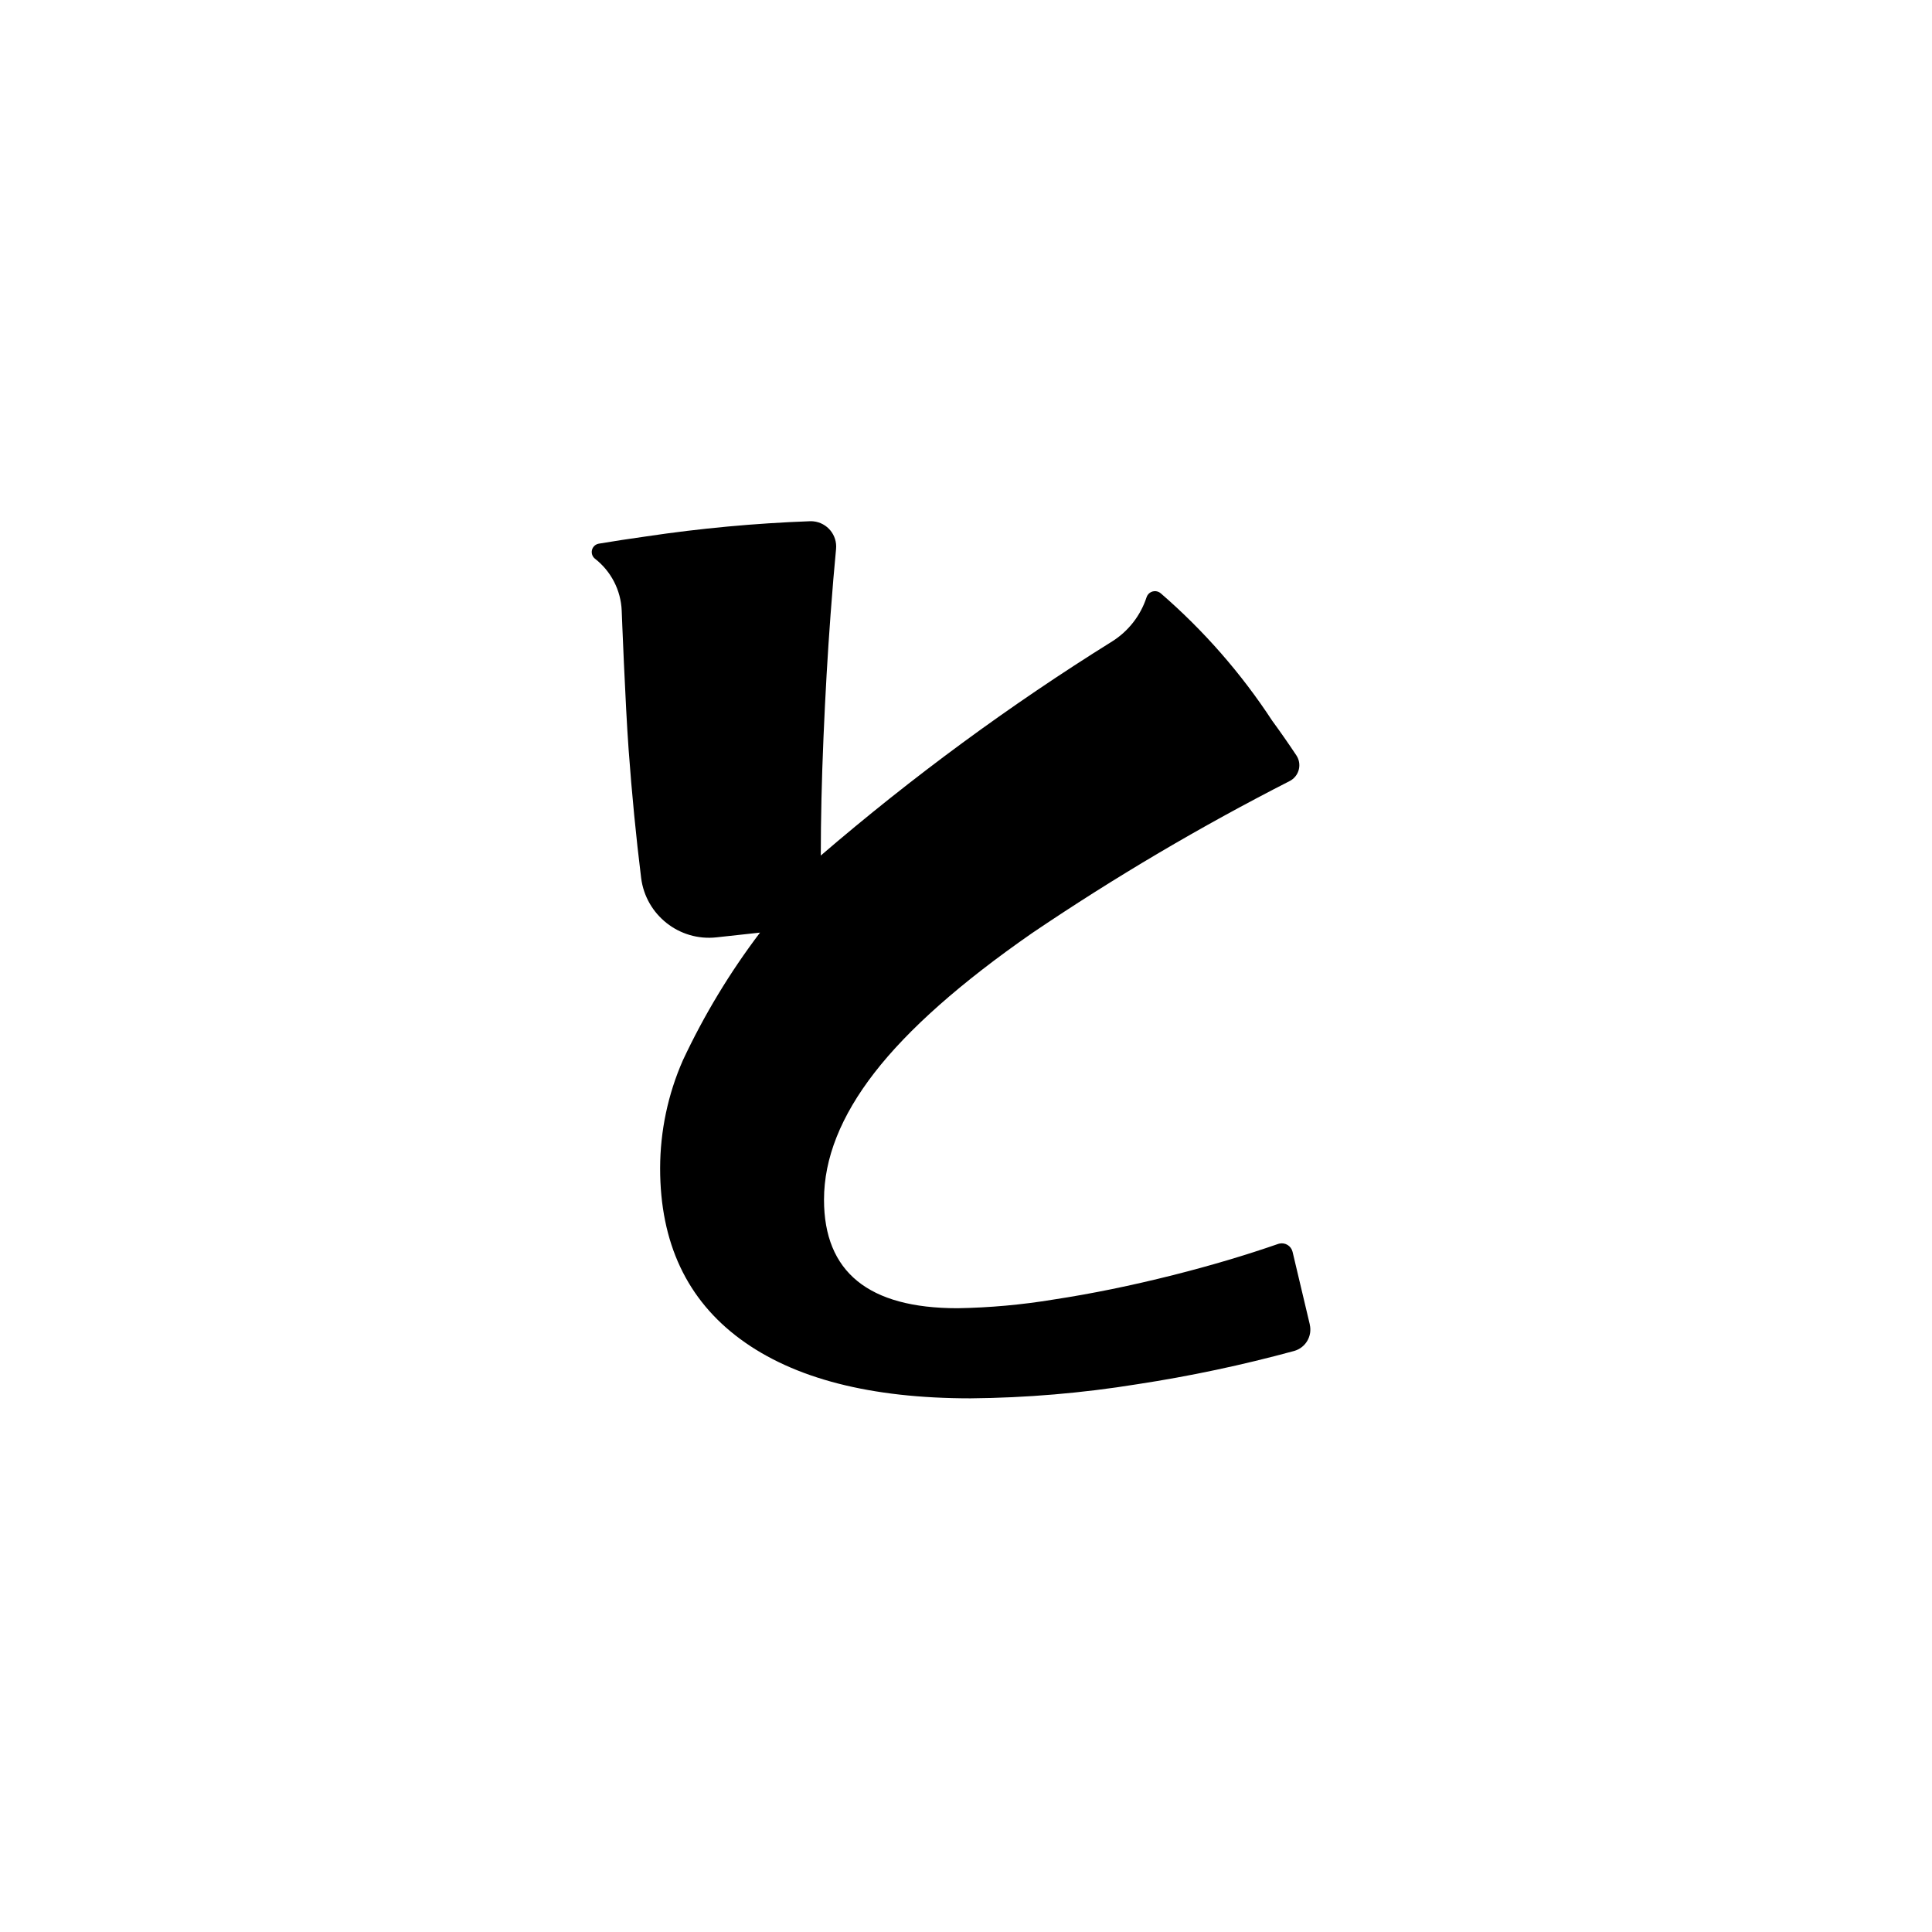
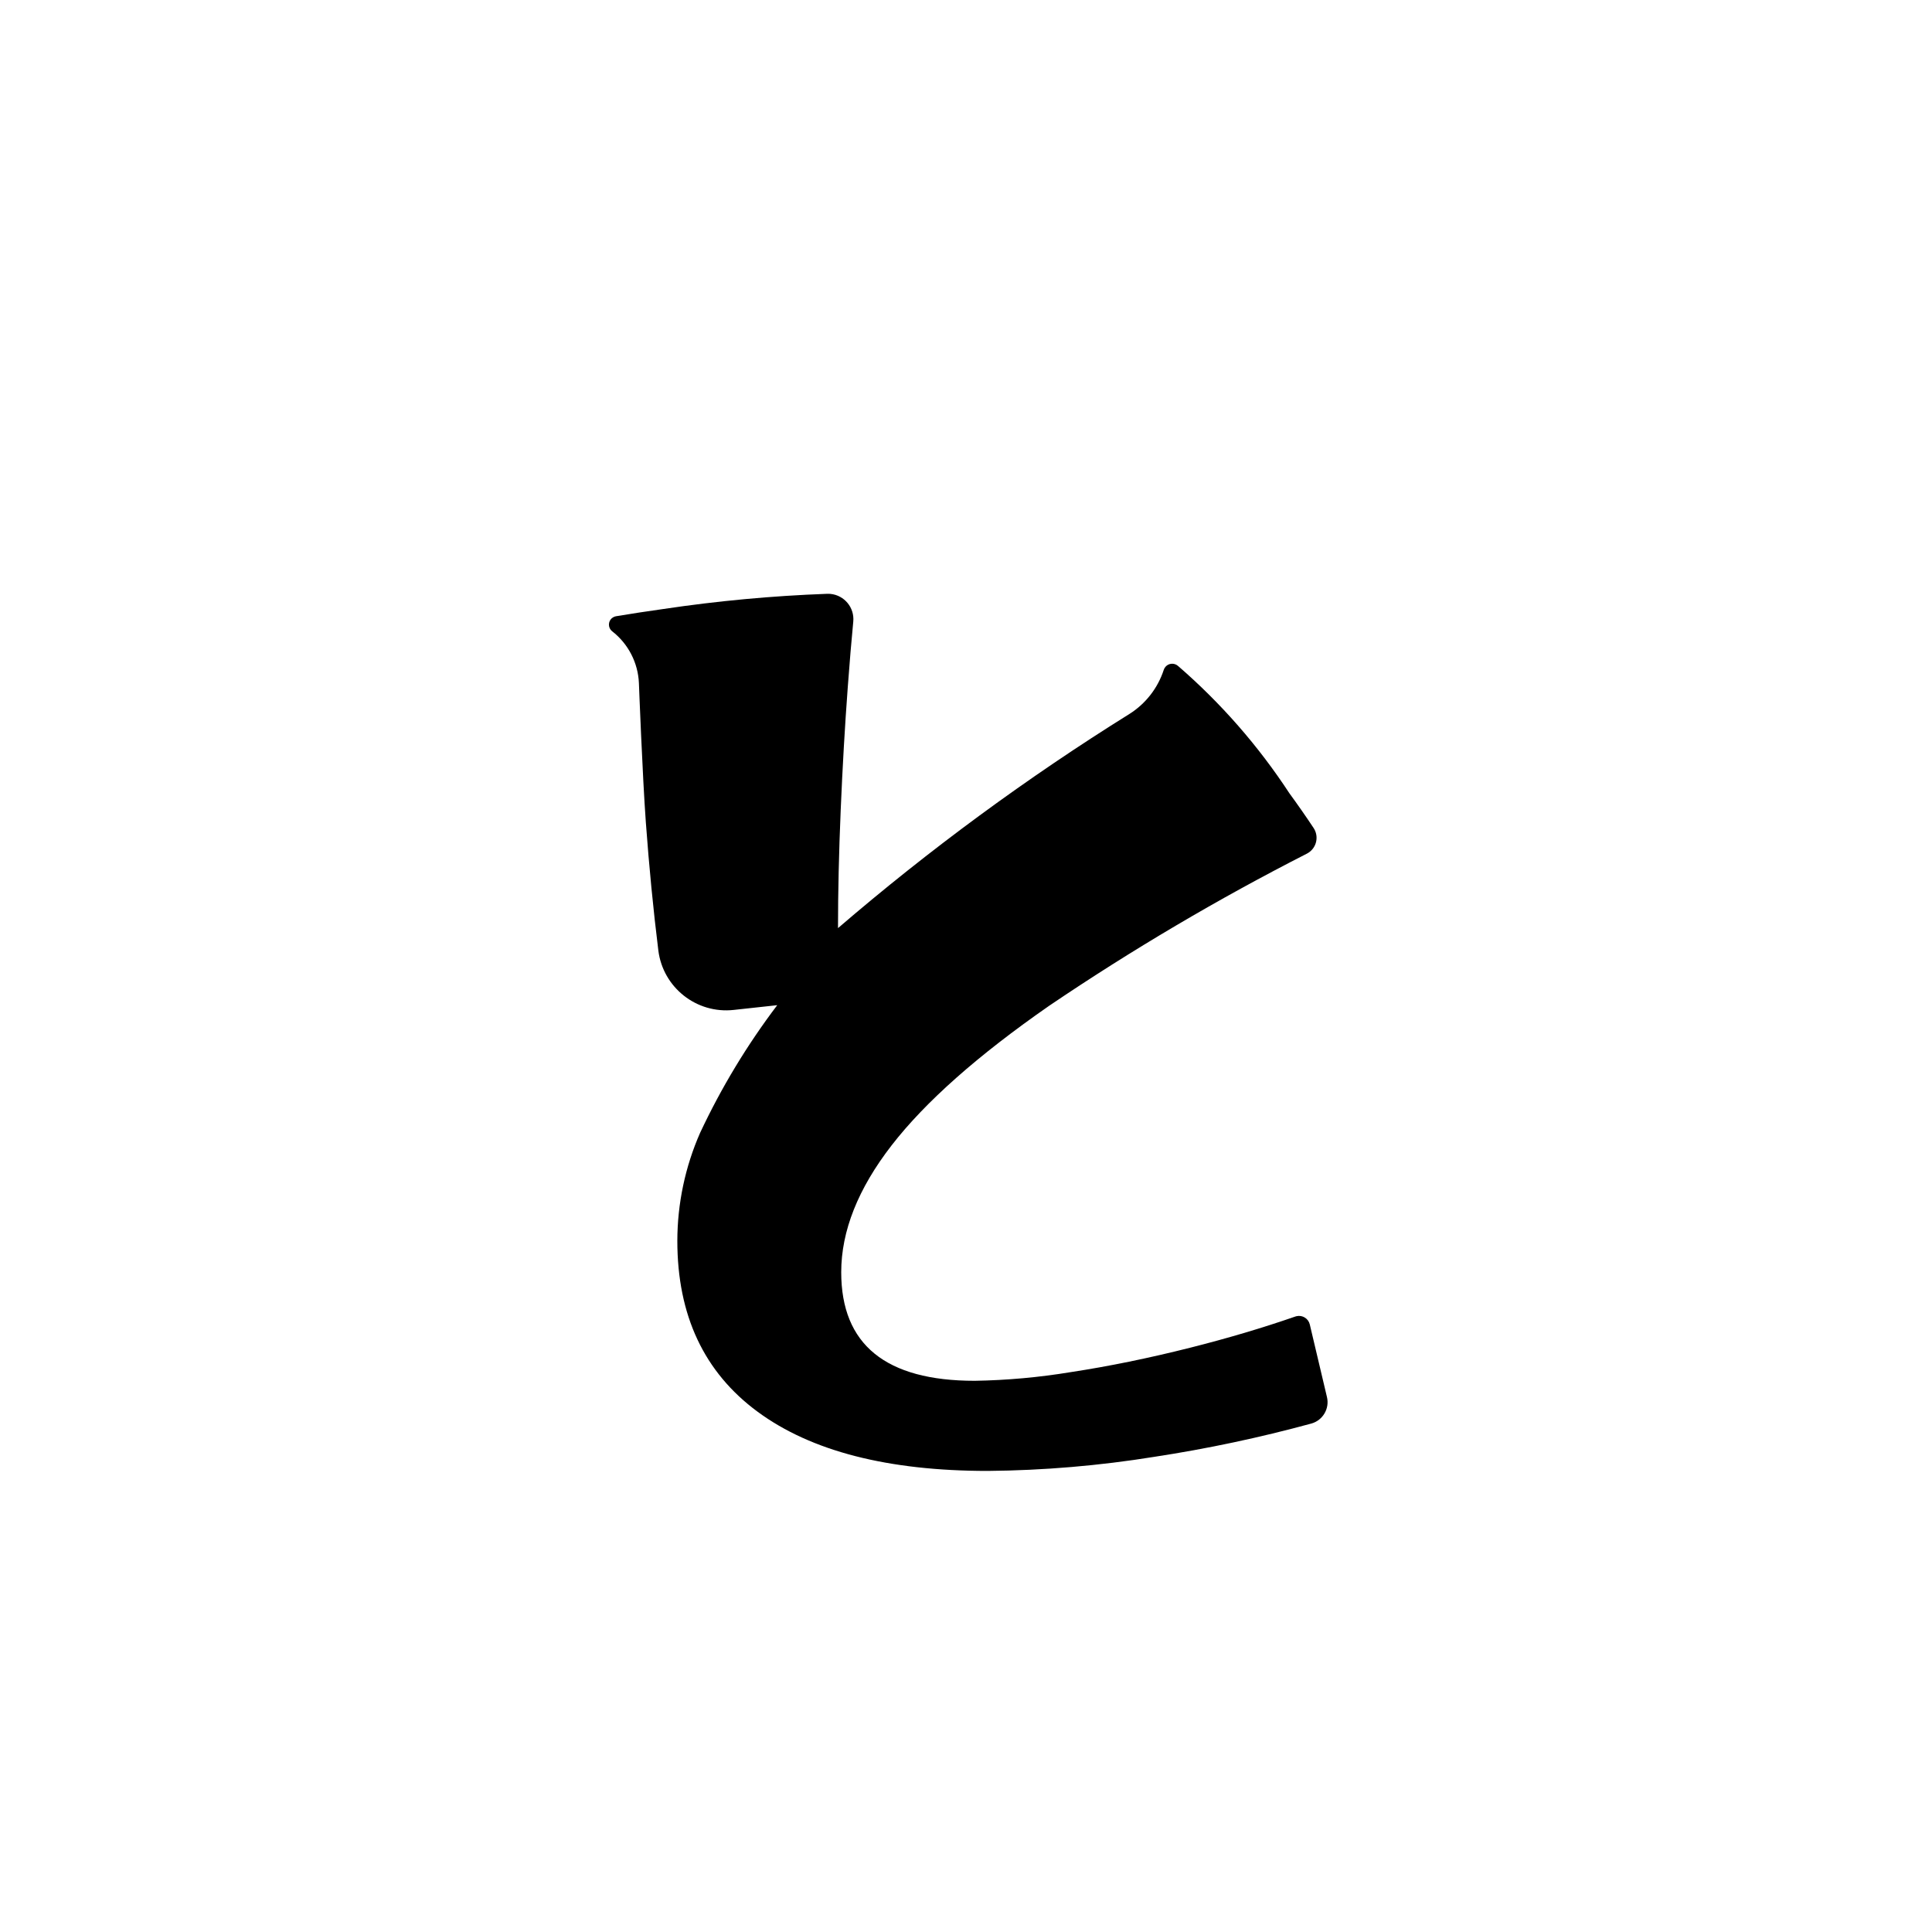
<svg xmlns="http://www.w3.org/2000/svg" id="a" viewBox="0 0 185 185">
-   <path id="b" d="M125.42,126.823l-1.648-6.95c-.135-.571-.707-.923-1.277-.789-.036,.009-.072,.019-.107,.031-3.147,1.092-6.501,2.087-10.063,2.985-3.986,1.005-7.798,1.784-11.435,2.338-3.042,.503-6.117,.781-9.2,.832-8.523,0-12.785-3.465-12.786-10.394,0-3.95,1.611-8.004,4.833-12.161s8.248-8.609,15.078-13.355c7.921-5.361,16.166-10.228,24.687-14.573,.835-.435,1.16-1.464,.725-2.299-.028-.054-.06-.107-.094-.159-.741-1.115-1.513-2.223-2.317-3.323-2.972-4.538-6.561-8.641-10.664-12.19-.353-.308-.888-.271-1.196,.081-.079,.091-.138,.197-.173,.312-.571,1.741-1.731,3.229-3.281,4.207-9.81,6.115-19.14,12.971-27.906,20.507,0-3.464,.086-7.241,.259-11.33,.173-4.089,.398-8.005,.676-11.746,.176-2.387,.352-4.478,.526-6.273,.13-1.335-.846-2.522-2.181-2.653-.113-.011-.227-.014-.34-.009-5.244,.193-10.473,.678-15.664,1.454-1.544,.216-3.056,.448-4.535,.694-.443,.076-.74,.496-.664,.938,.033,.194,.136,.37,.288,.494,1.549,1.2,2.49,3.022,2.571,4.98,0,.042,.343,8.943,.663,13.319,.312,4.26,.711,8.353,1.198,12.28,.449,3.548,3.662,6.079,7.216,5.686l4.168-.454c-2.882,3.802-5.357,7.897-7.383,12.217-1.434,3.26-2.177,6.782-2.183,10.344-.001,7.137,2.562,12.594,7.69,16.371,5.128,3.777,12.474,5.665,22.037,5.665,5.345-.047,10.678-.499,15.955-1.351,5.068-.774,10.087-1.838,15.033-3.187,1.098-.309,1.756-1.431,1.489-2.54" />
+   <path id="b" d="M125.42,126.823c-.135-.571-.707-.923-1.277-.789-.036,.009-.072,.019-.107,.031-3.147,1.092-6.501,2.087-10.063,2.985-3.986,1.005-7.798,1.784-11.435,2.338-3.042,.503-6.117,.781-9.2,.832-8.523,0-12.785-3.465-12.786-10.394,0-3.95,1.611-8.004,4.833-12.161s8.248-8.609,15.078-13.355c7.921-5.361,16.166-10.228,24.687-14.573,.835-.435,1.16-1.464,.725-2.299-.028-.054-.06-.107-.094-.159-.741-1.115-1.513-2.223-2.317-3.323-2.972-4.538-6.561-8.641-10.664-12.19-.353-.308-.888-.271-1.196,.081-.079,.091-.138,.197-.173,.312-.571,1.741-1.731,3.229-3.281,4.207-9.81,6.115-19.14,12.971-27.906,20.507,0-3.464,.086-7.241,.259-11.33,.173-4.089,.398-8.005,.676-11.746,.176-2.387,.352-4.478,.526-6.273,.13-1.335-.846-2.522-2.181-2.653-.113-.011-.227-.014-.34-.009-5.244,.193-10.473,.678-15.664,1.454-1.544,.216-3.056,.448-4.535,.694-.443,.076-.74,.496-.664,.938,.033,.194,.136,.37,.288,.494,1.549,1.2,2.49,3.022,2.571,4.98,0,.042,.343,8.943,.663,13.319,.312,4.26,.711,8.353,1.198,12.28,.449,3.548,3.662,6.079,7.216,5.686l4.168-.454c-2.882,3.802-5.357,7.897-7.383,12.217-1.434,3.26-2.177,6.782-2.183,10.344-.001,7.137,2.562,12.594,7.69,16.371,5.128,3.777,12.474,5.665,22.037,5.665,5.345-.047,10.678-.499,15.955-1.351,5.068-.774,10.087-1.838,15.033-3.187,1.098-.309,1.756-1.431,1.489-2.54" />
</svg>